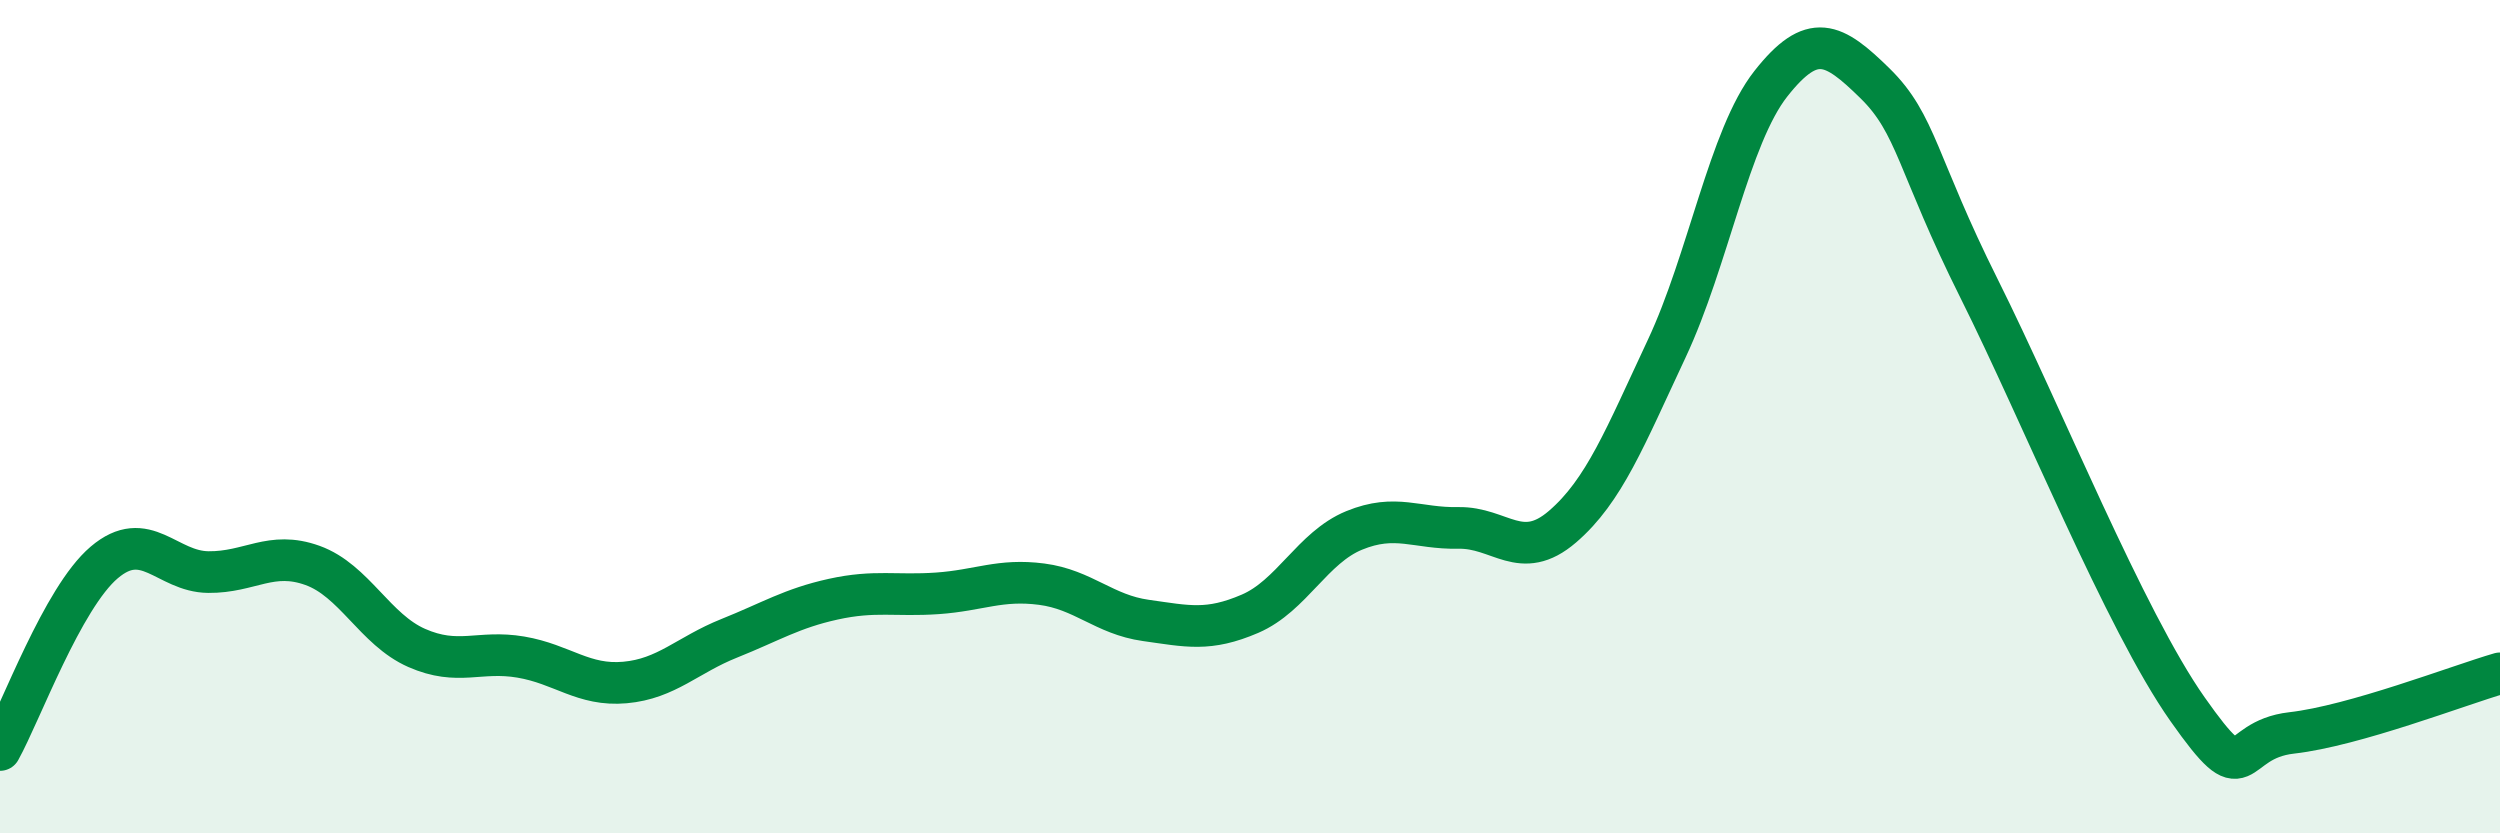
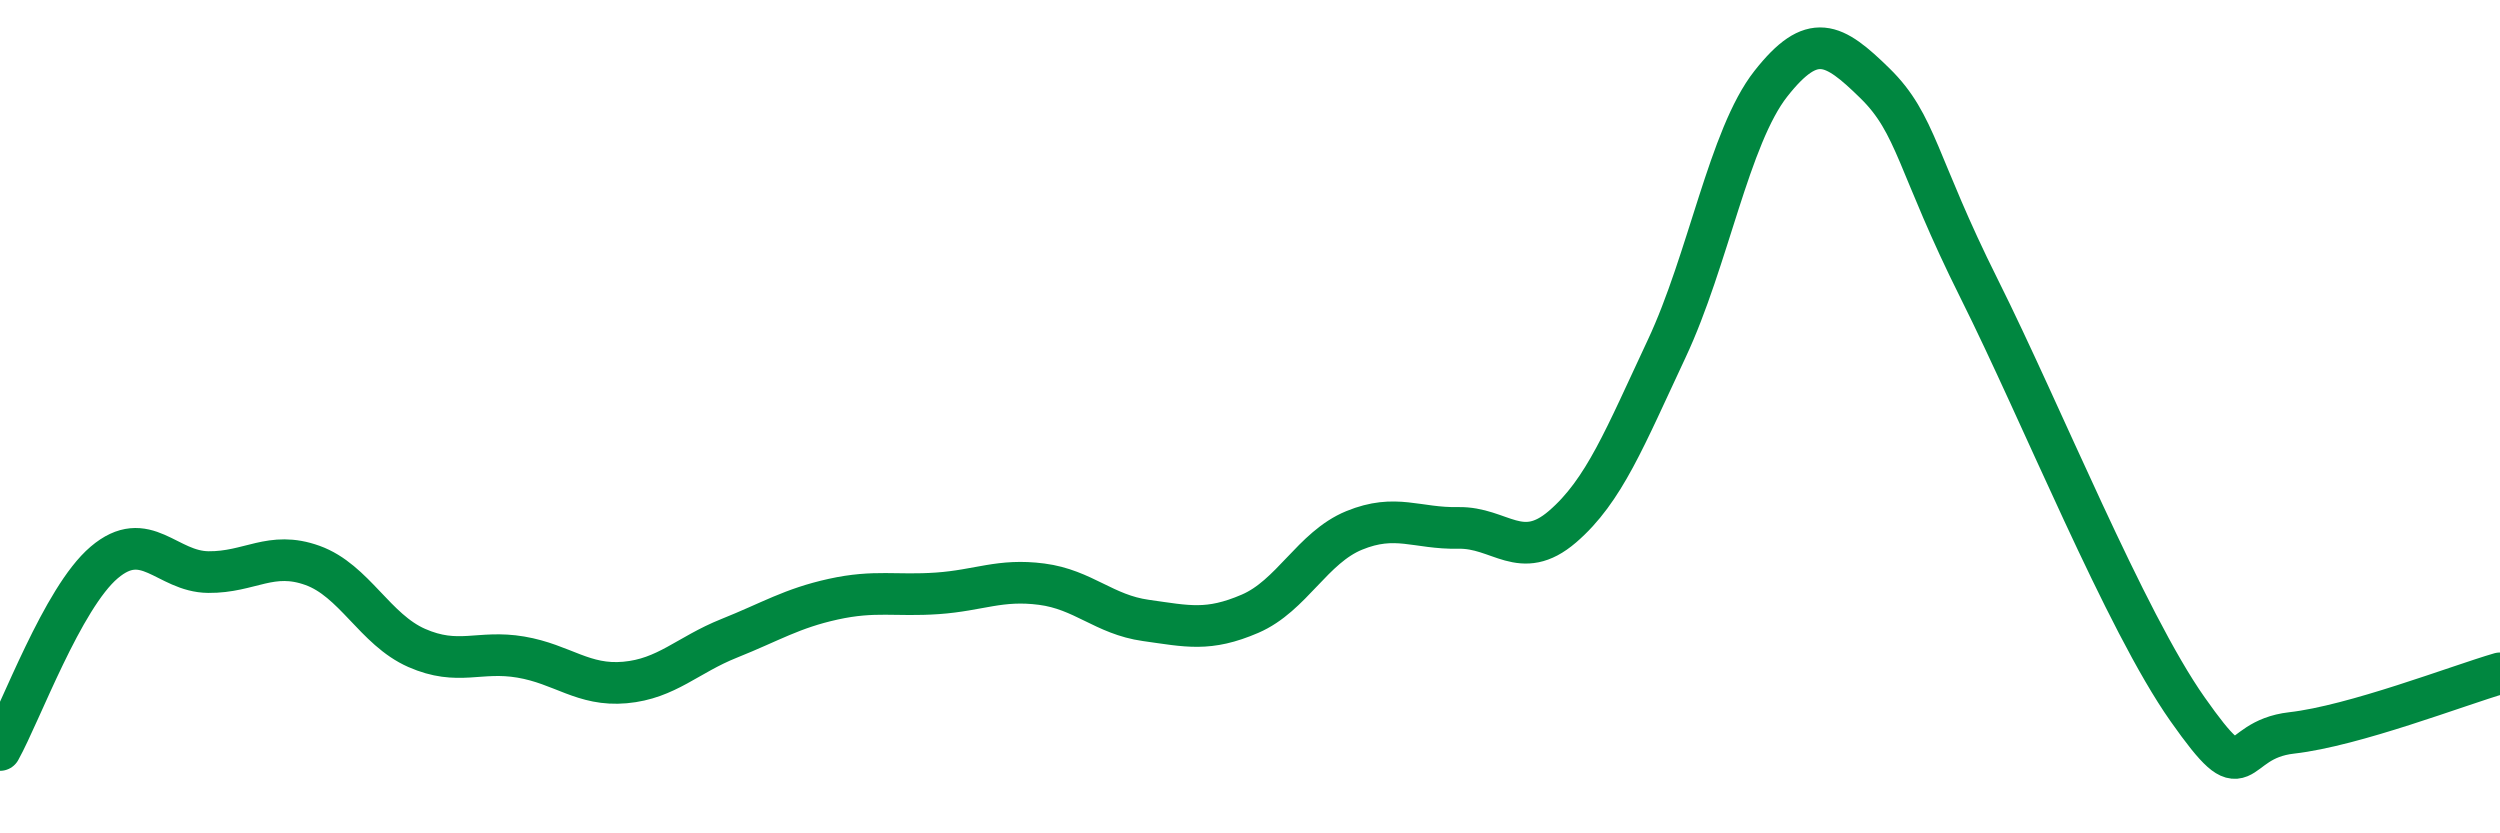
<svg xmlns="http://www.w3.org/2000/svg" width="60" height="20" viewBox="0 0 60 20">
-   <path d="M 0,18 C 0.5,17.1 1.5,14.35 2.5,13.5 C 3.5,12.65 4,13.72 5,13.73 C 6,13.74 6.5,13.21 7.5,13.57 C 8.5,13.93 9,15.11 10,15.55 C 11,15.99 11.5,15.6 12.5,15.77 C 13.5,15.94 14,16.47 15,16.38 C 16,16.29 16.5,15.72 17.5,15.32 C 18.5,14.92 19,14.6 20,14.38 C 21,14.16 21.5,14.31 22.5,14.24 C 23.5,14.17 24,13.89 25,14.02 C 26,14.15 26.5,14.75 27.5,14.89 C 28.5,15.03 29,15.16 30,14.73 C 31,14.3 31.5,13.14 32.5,12.73 C 33.5,12.32 34,12.69 35,12.67 C 36,12.65 36.5,13.5 37.5,12.64 C 38.5,11.78 39,10.5 40,8.37 C 41,6.24 41.5,3.28 42.5,2.01 C 43.5,0.74 44,1.02 45,2 C 46,2.98 46,3.93 47.5,6.93 C 49,9.93 51,14.89 52.5,17.02 C 54,19.15 53.5,17.76 55,17.59 C 56.5,17.42 59,16.45 60,16.16L60 20L0 20Z" fill="#008740" opacity="0.1" stroke-linecap="round" stroke-linejoin="round" />
  <path d="M 0,18 C 0.5,17.1 1.5,14.35 2.5,13.5 C 3.5,12.65 4,13.72 5,13.73 C 6,13.74 6.5,13.21 7.5,13.57 C 8.5,13.93 9,15.11 10,15.55 C 11,15.99 11.5,15.6 12.5,15.77 C 13.5,15.94 14,16.47 15,16.38 C 16,16.29 16.5,15.72 17.5,15.32 C 18.5,14.92 19,14.6 20,14.38 C 21,14.16 21.5,14.31 22.5,14.24 C 23.5,14.17 24,13.89 25,14.02 C 26,14.15 26.5,14.75 27.5,14.89 C 28.5,15.03 29,15.16 30,14.73 C 31,14.3 31.5,13.14 32.5,12.73 C 33.5,12.32 34,12.69 35,12.67 C 36,12.65 36.5,13.5 37.5,12.64 C 38.5,11.78 39,10.5 40,8.37 C 41,6.24 41.5,3.28 42.5,2.01 C 43.5,0.74 44,1.02 45,2 C 46,2.98 46,3.93 47.5,6.93 C 49,9.93 51,14.89 52.5,17.02 C 54,19.15 53.5,17.76 55,17.59 C 56.5,17.42 59,16.45 60,16.16" stroke="#008740" stroke-width="1" fill="none" stroke-linecap="round" stroke-linejoin="round" />
</svg>